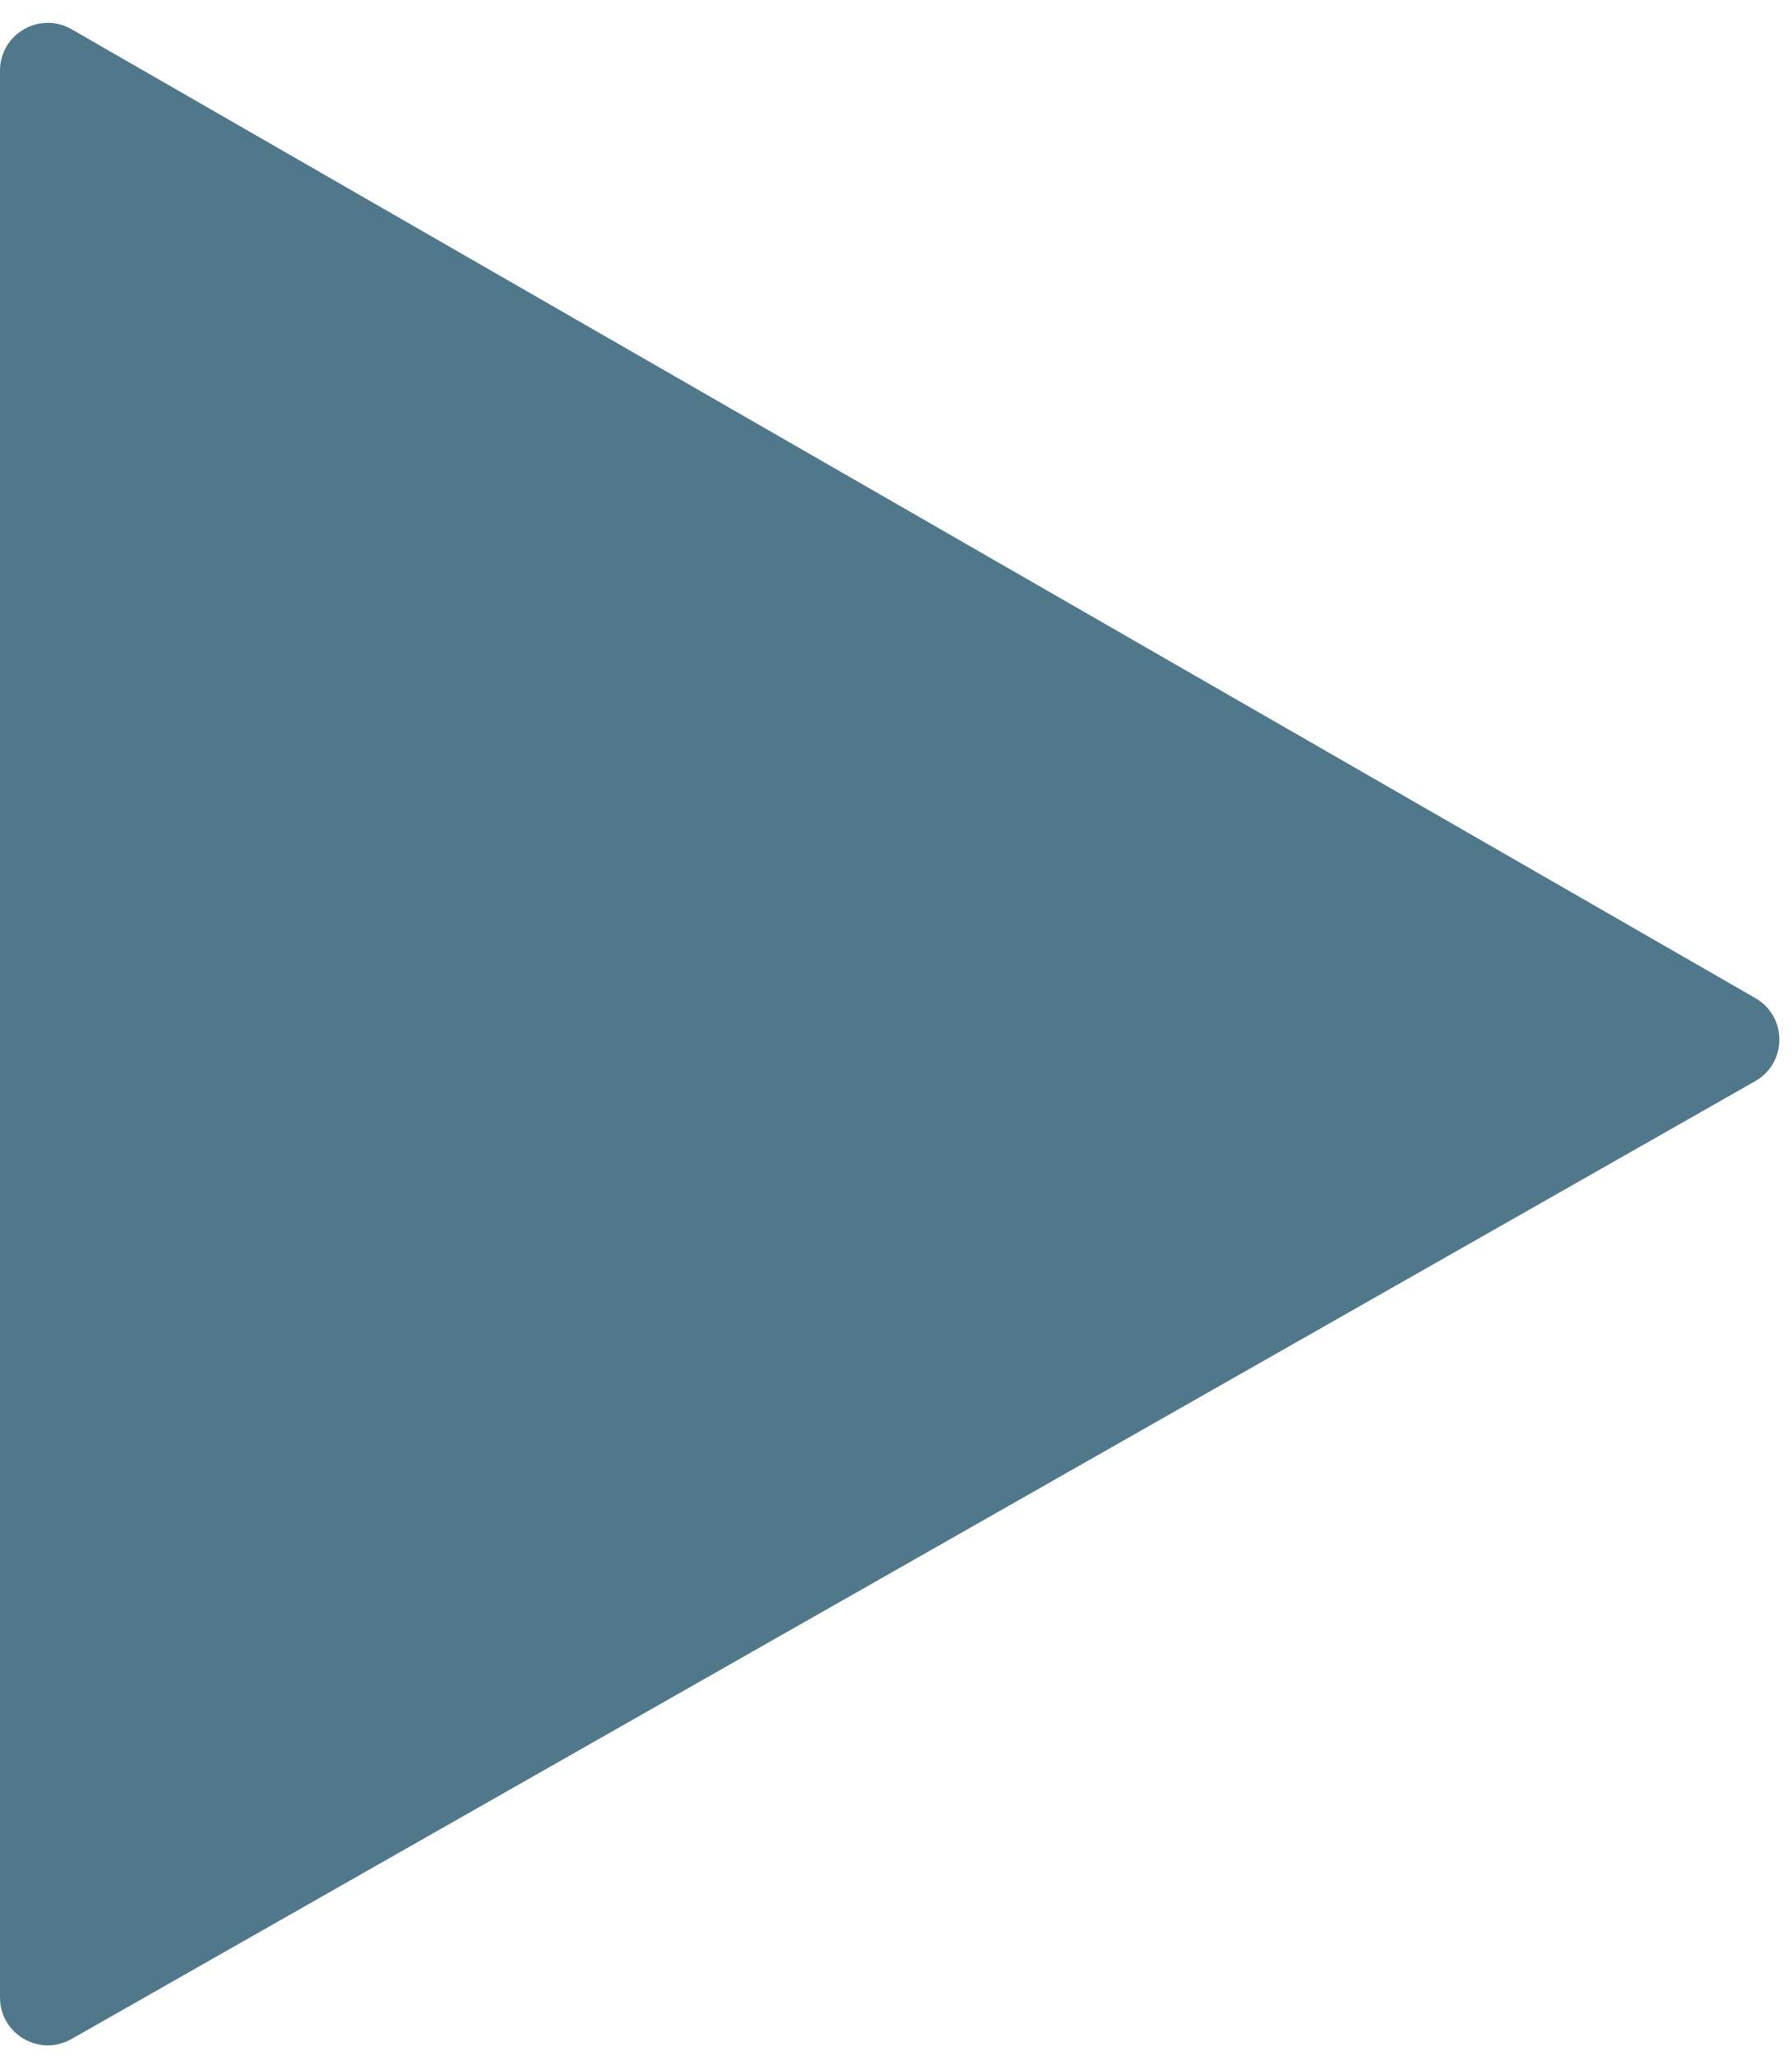
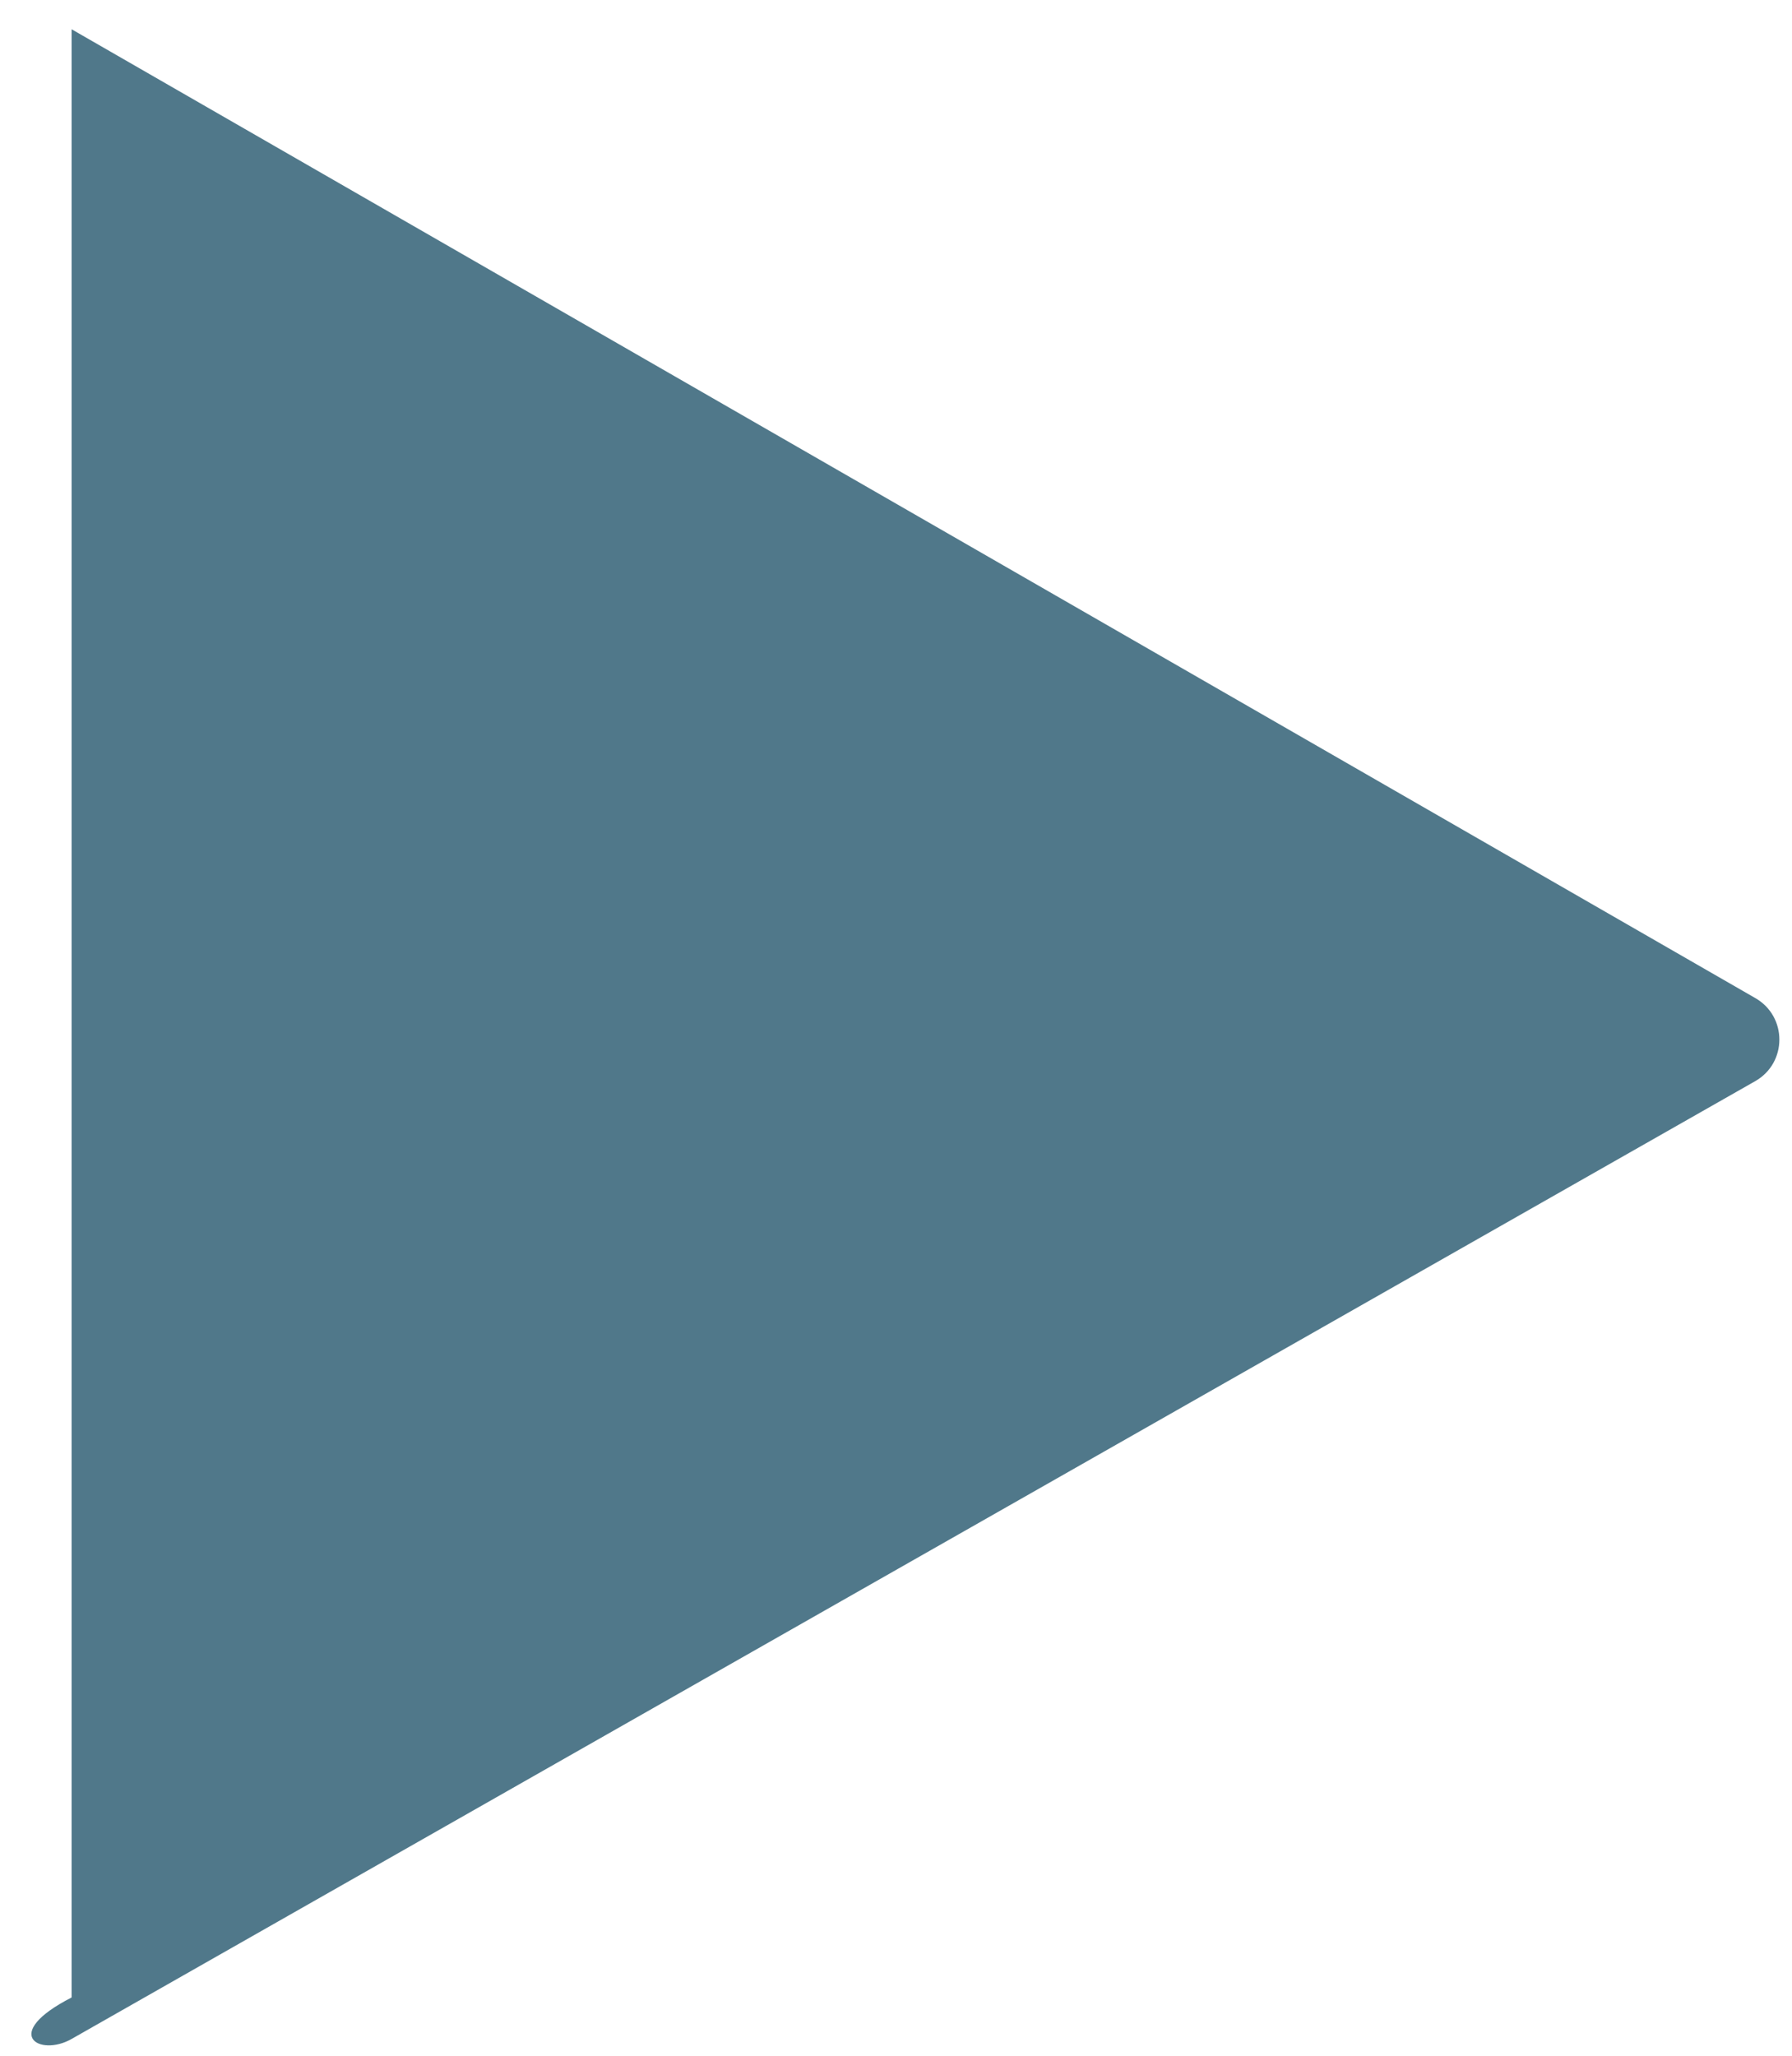
<svg xmlns="http://www.w3.org/2000/svg" width="75" height="86" viewBox="0 0 75 86" fill="none">
-   <path d="M73.469 41.756L2.997 1.224C1.664 0.457 0 1.419 0 2.958V83.562C0 85.096 1.655 86.059 2.989 85.301L73.46 45.229C74.805 44.464 74.809 42.528 73.469 41.756Z" fill="#50788A" />
+   <path d="M73.469 41.756L2.997 1.224V83.562C0 85.096 1.655 86.059 2.989 85.301L73.46 45.229C74.805 44.464 74.809 42.528 73.469 41.756Z" fill="#50788A" />
</svg>